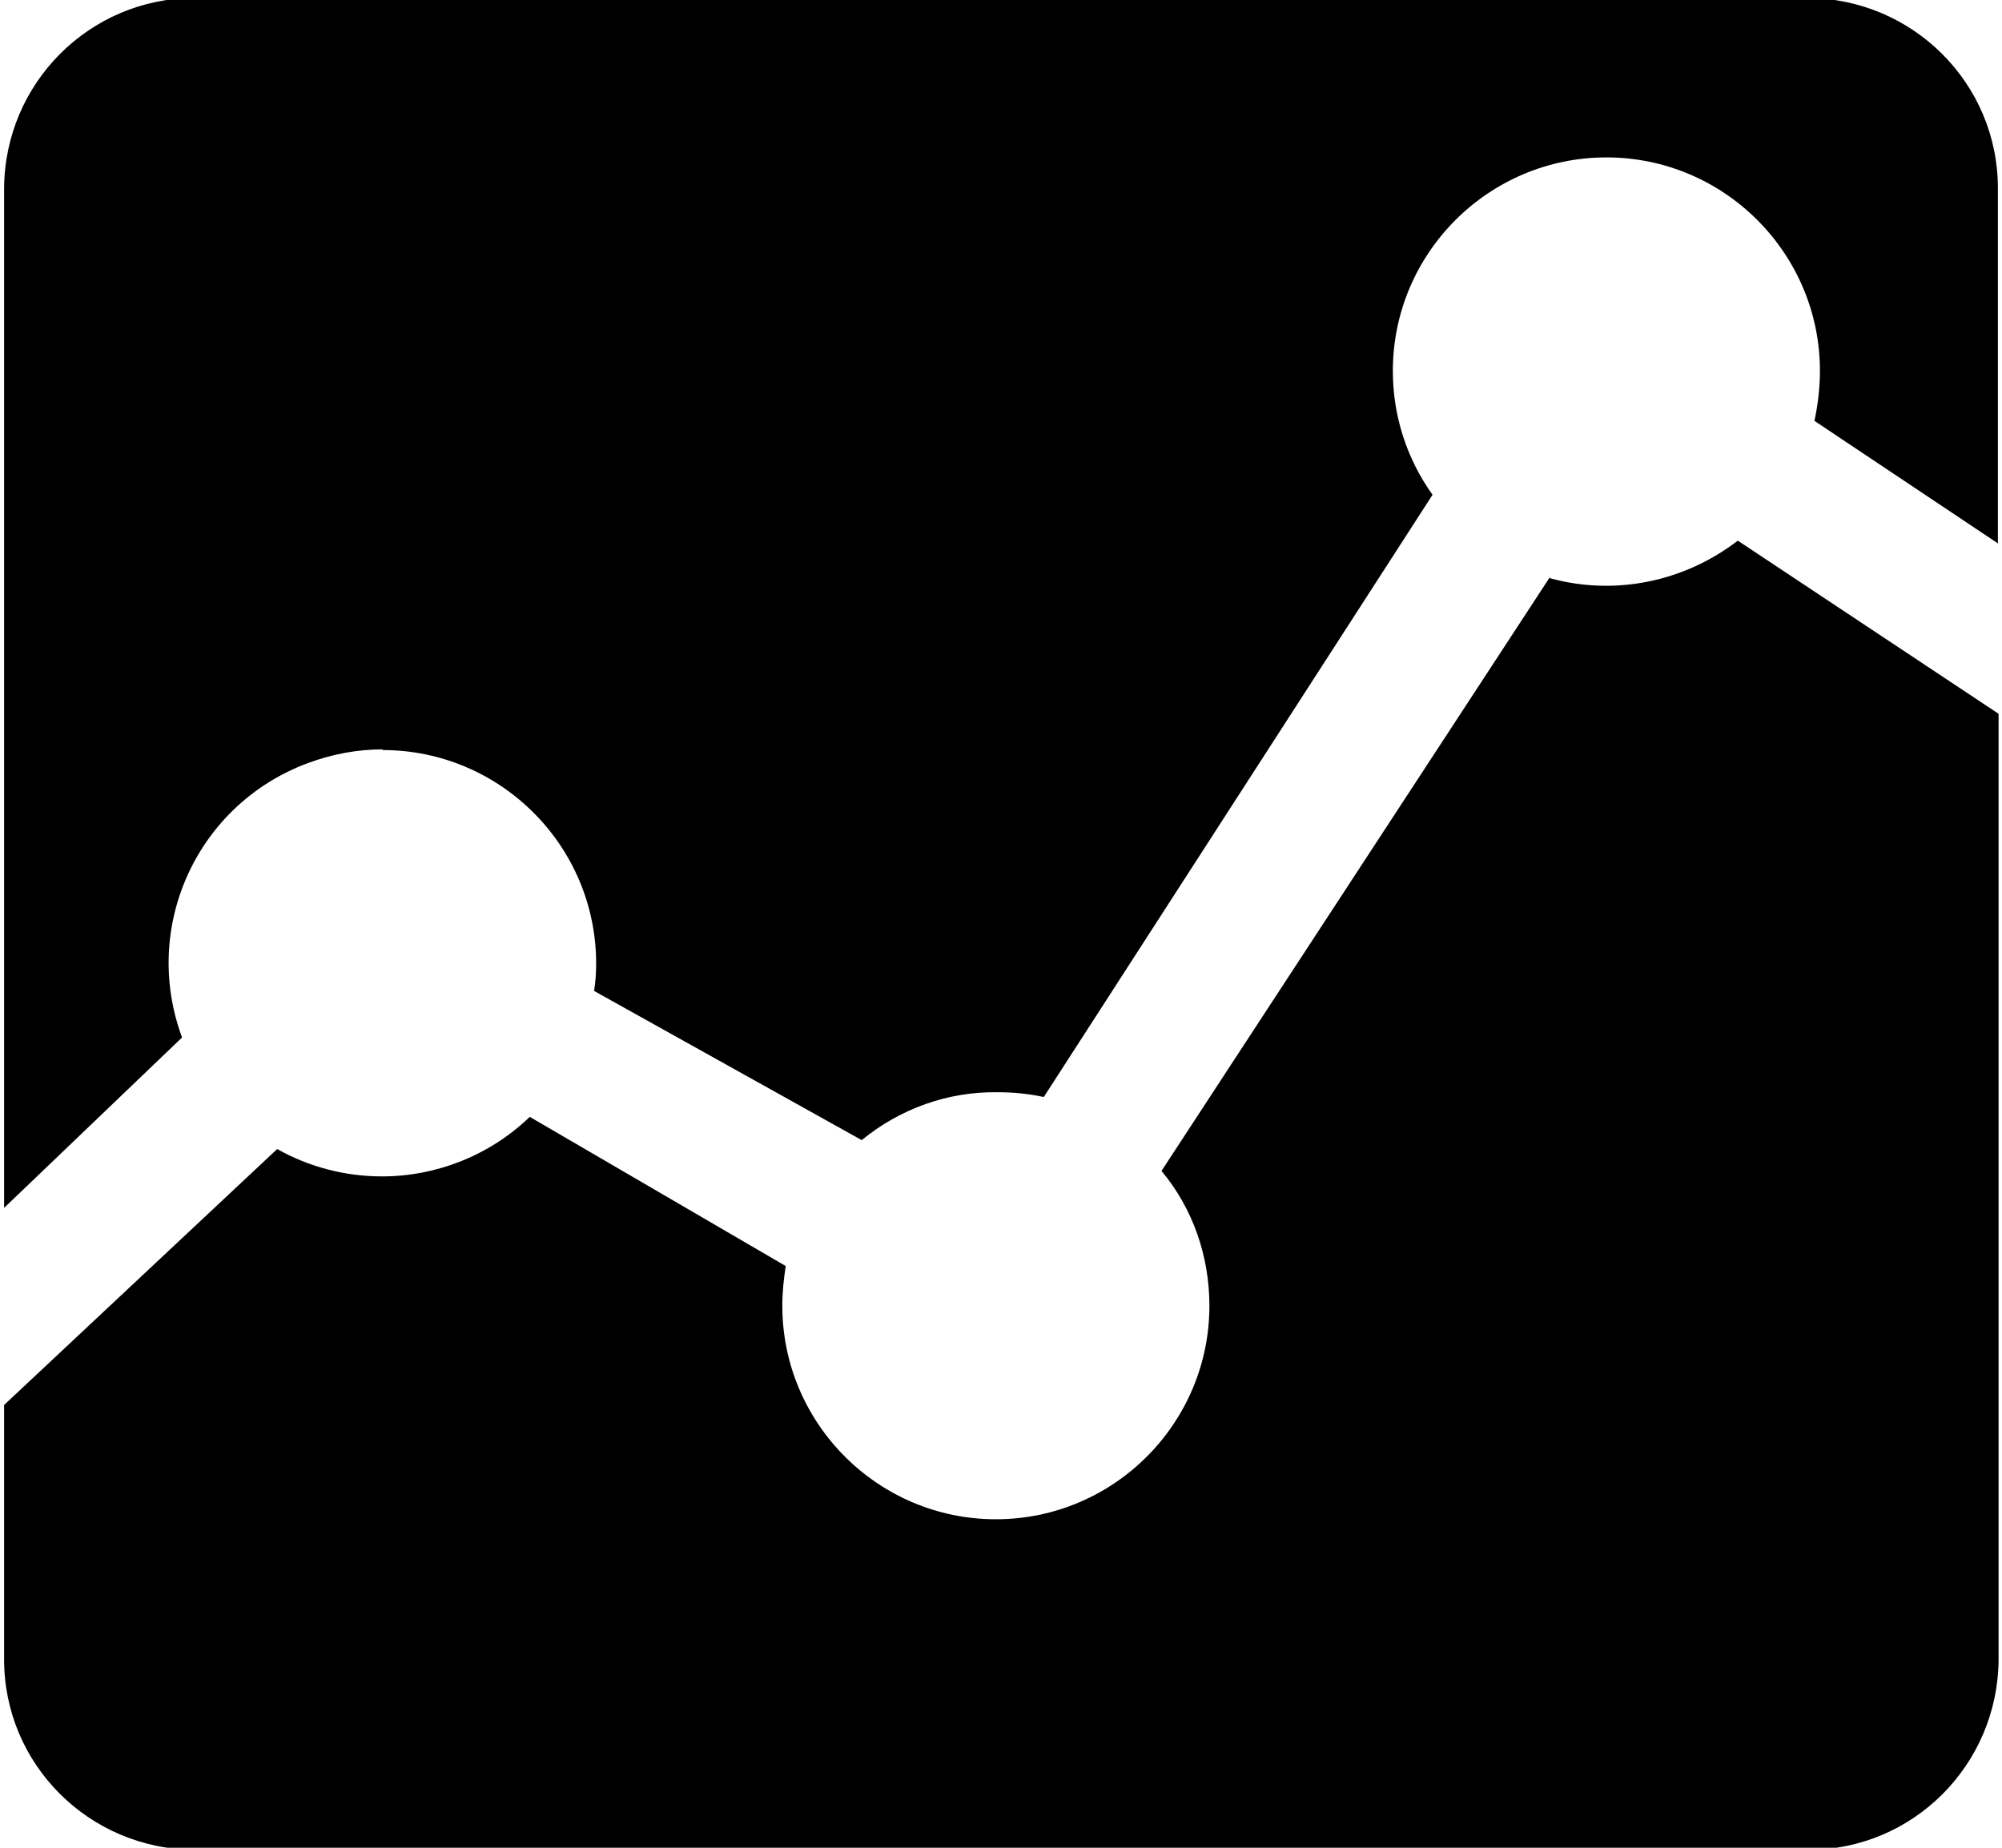
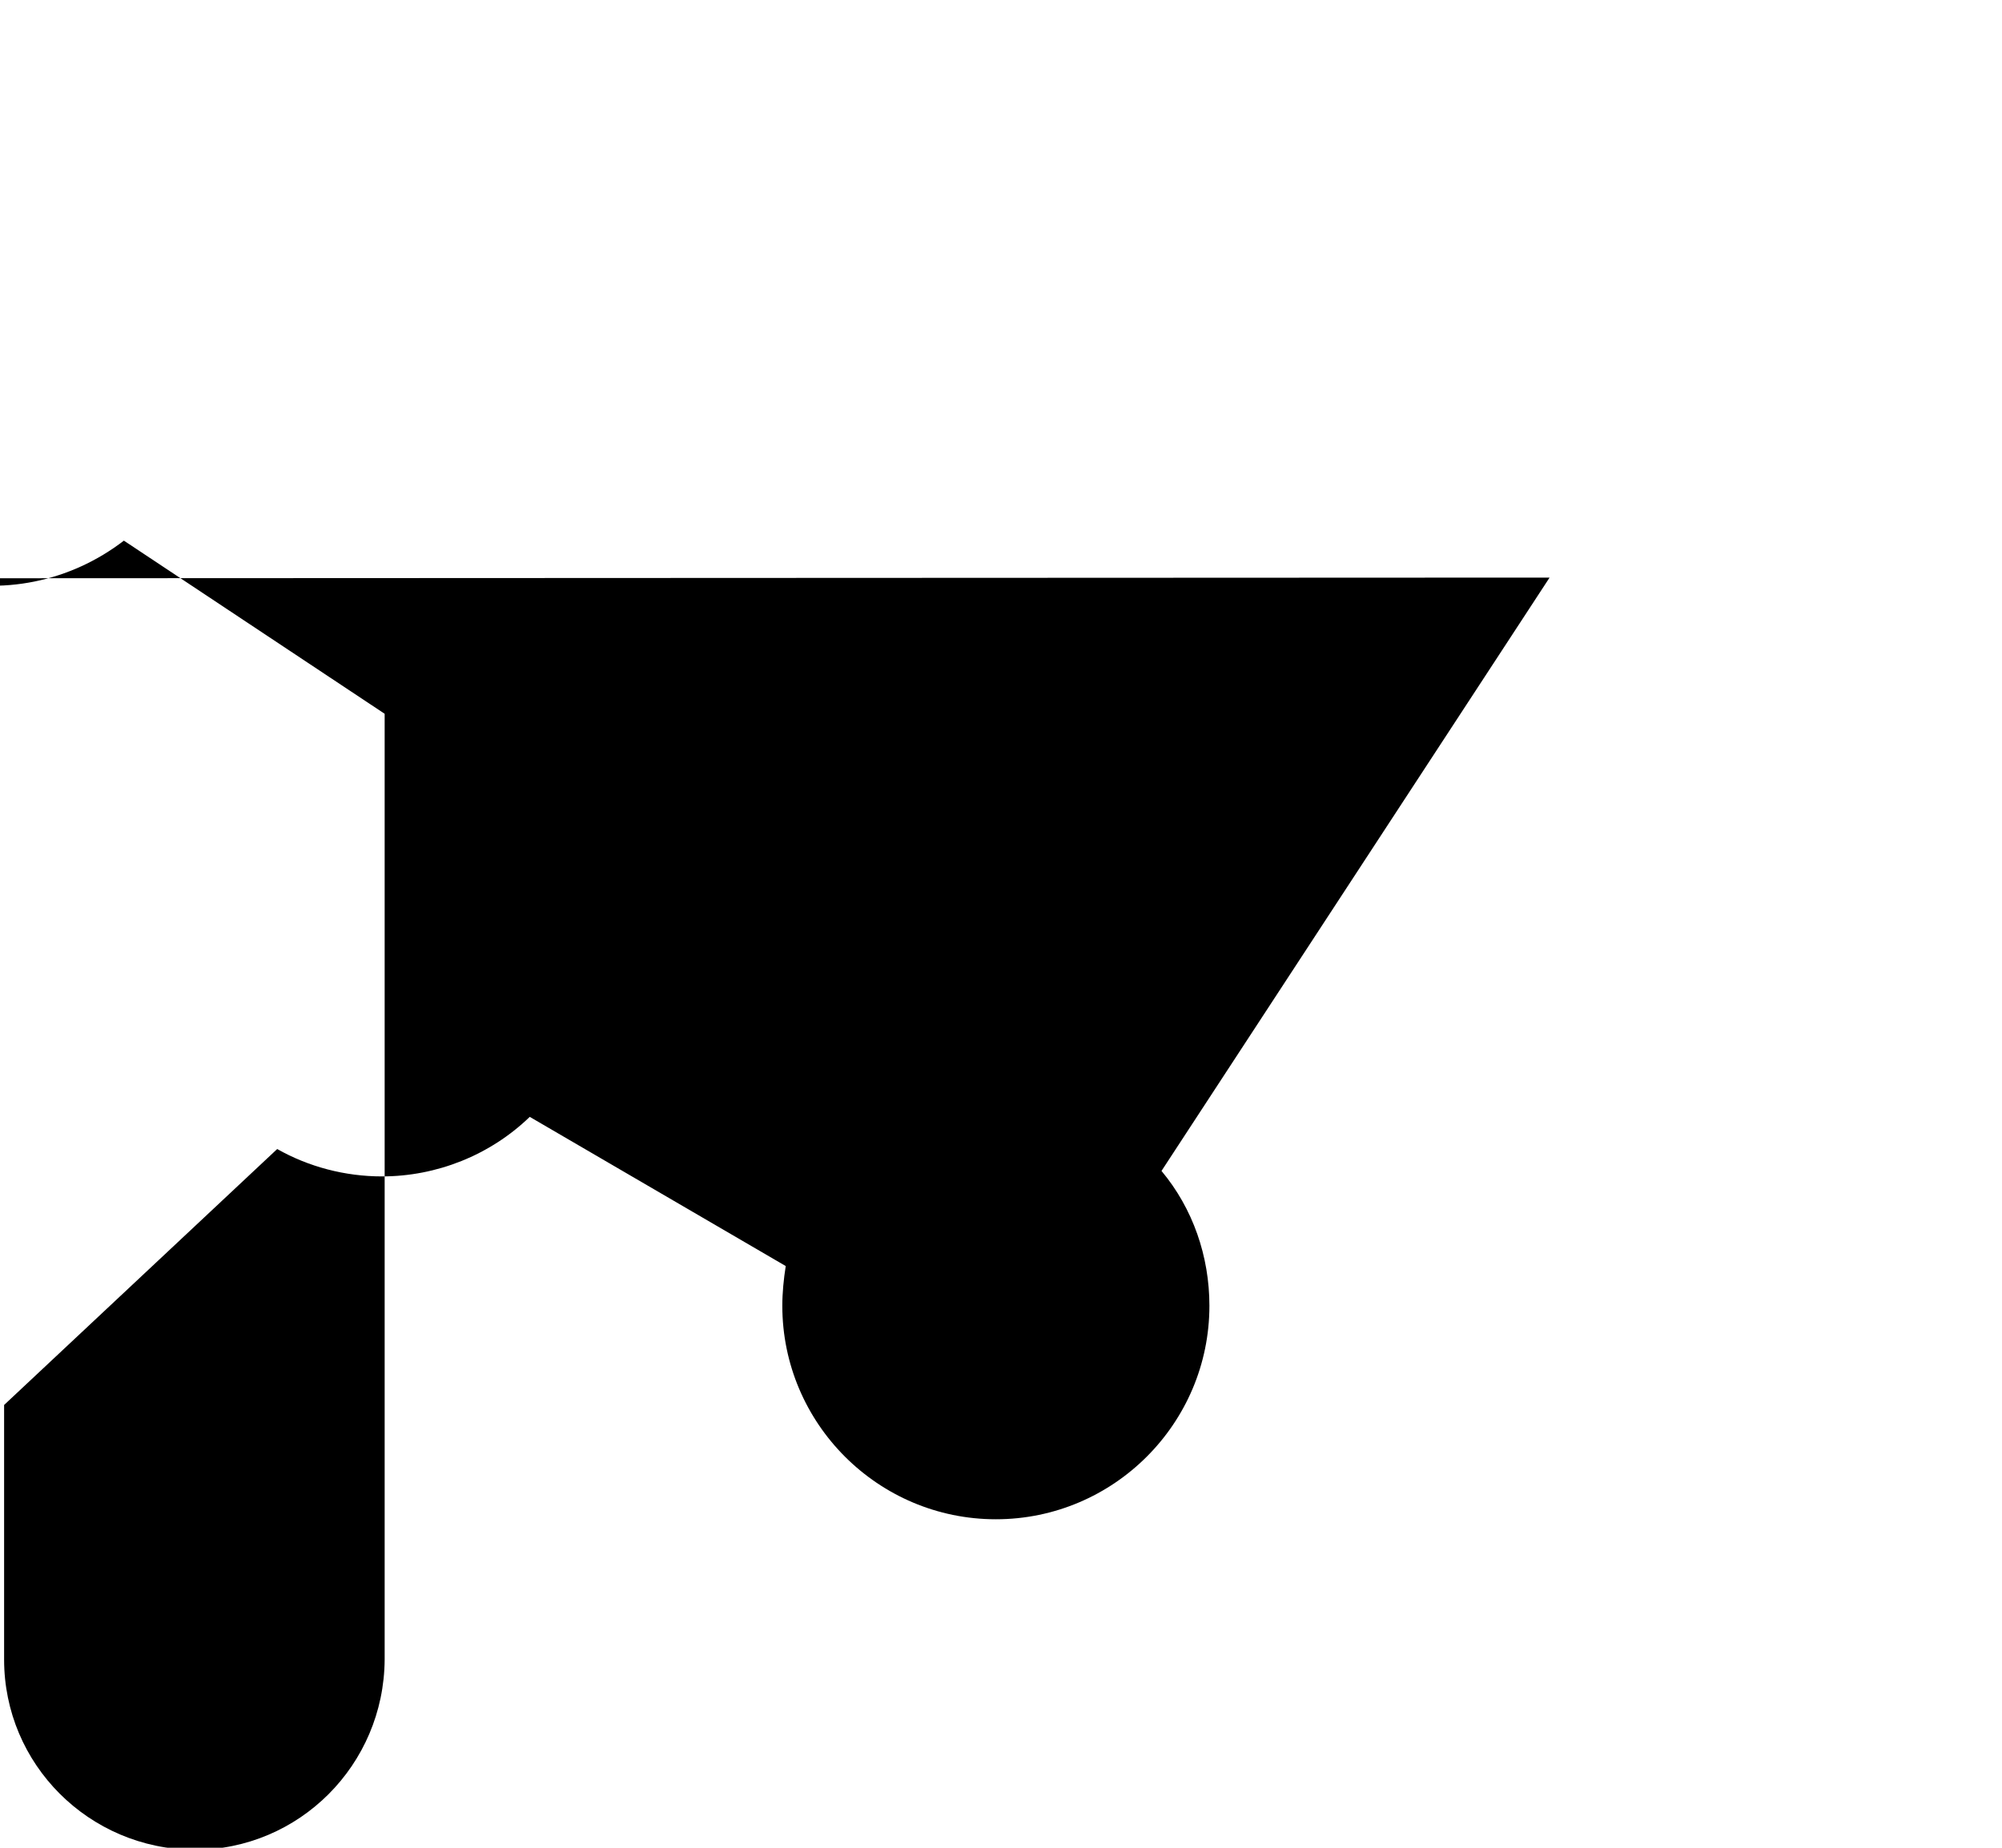
<svg xmlns="http://www.w3.org/2000/svg" id="OBJECTS" viewBox="0 0 29.25 27">
  <defs>
    <style>
      .cls-1 {
        fill: #000000;
        stroke-width: 0px;
      }
    </style>
  </defs>
  <g id="Raggruppa_1567" data-name="Raggruppa 1567">
-     <path id="Tracciato_457" data-name="Tracciato 457" class="cls-1" d="m22.64,8.44l-5.67,8.67c.46.55.7,1.25.7,1.97,0,1.72-1.4,3.12-3.12,3.12s-3.12-1.4-3.12-3.12c0-.19.02-.39.05-.58l-3.74-2.18c-.58.56-1.36.87-2.16.87-.54,0-1.07-.14-1.53-.4L.06,20.53v3.72c0,1.53,1.24,2.77,2.78,2.78h23.58c1.53,0,2.77-1.24,2.78-2.78v-13.82l-3.81-2.53c-.78.6-1.79.81-2.74.55h0Z" />
-     <path id="Tracciato_458" data-name="Tracciato 458" class="cls-1" d="m5.59,10.96c1.72,0,3.12,1.4,3.12,3.12,0,.14-.01.27-.03.4l3.91,2.18c.56-.46,1.26-.71,1.98-.7.23,0,.45.02.68.07l5.68-8.8c-.38-.53-.58-1.16-.58-1.81,0-1.72,1.4-3.12,3.12-3.12s3.12,1.4,3.12,3.12c0,.25-.03.49-.08.73l2.68,1.79V2.75c0-1.53-1.24-2.77-2.78-2.78H2.83C1.3-.02.07,1.22.06,2.75v14.9l2.6-2.49c-.6-1.62.22-3.41,1.84-4.01.35-.13.72-.2,1.09-.2Z" />
+     <path id="Tracciato_457" data-name="Tracciato 457" class="cls-1" d="m22.64,8.44l-5.67,8.67c.46.55.7,1.25.7,1.97,0,1.72-1.4,3.12-3.12,3.12s-3.12-1.4-3.12-3.12c0-.19.02-.39.05-.58l-3.74-2.18c-.58.56-1.36.87-2.16.87-.54,0-1.07-.14-1.53-.4L.06,20.53v3.72c0,1.53,1.24,2.77,2.78,2.78c1.53,0,2.77-1.24,2.78-2.78v-13.82l-3.81-2.53c-.78.6-1.79.81-2.74.55h0Z" />
  </g>
</svg>